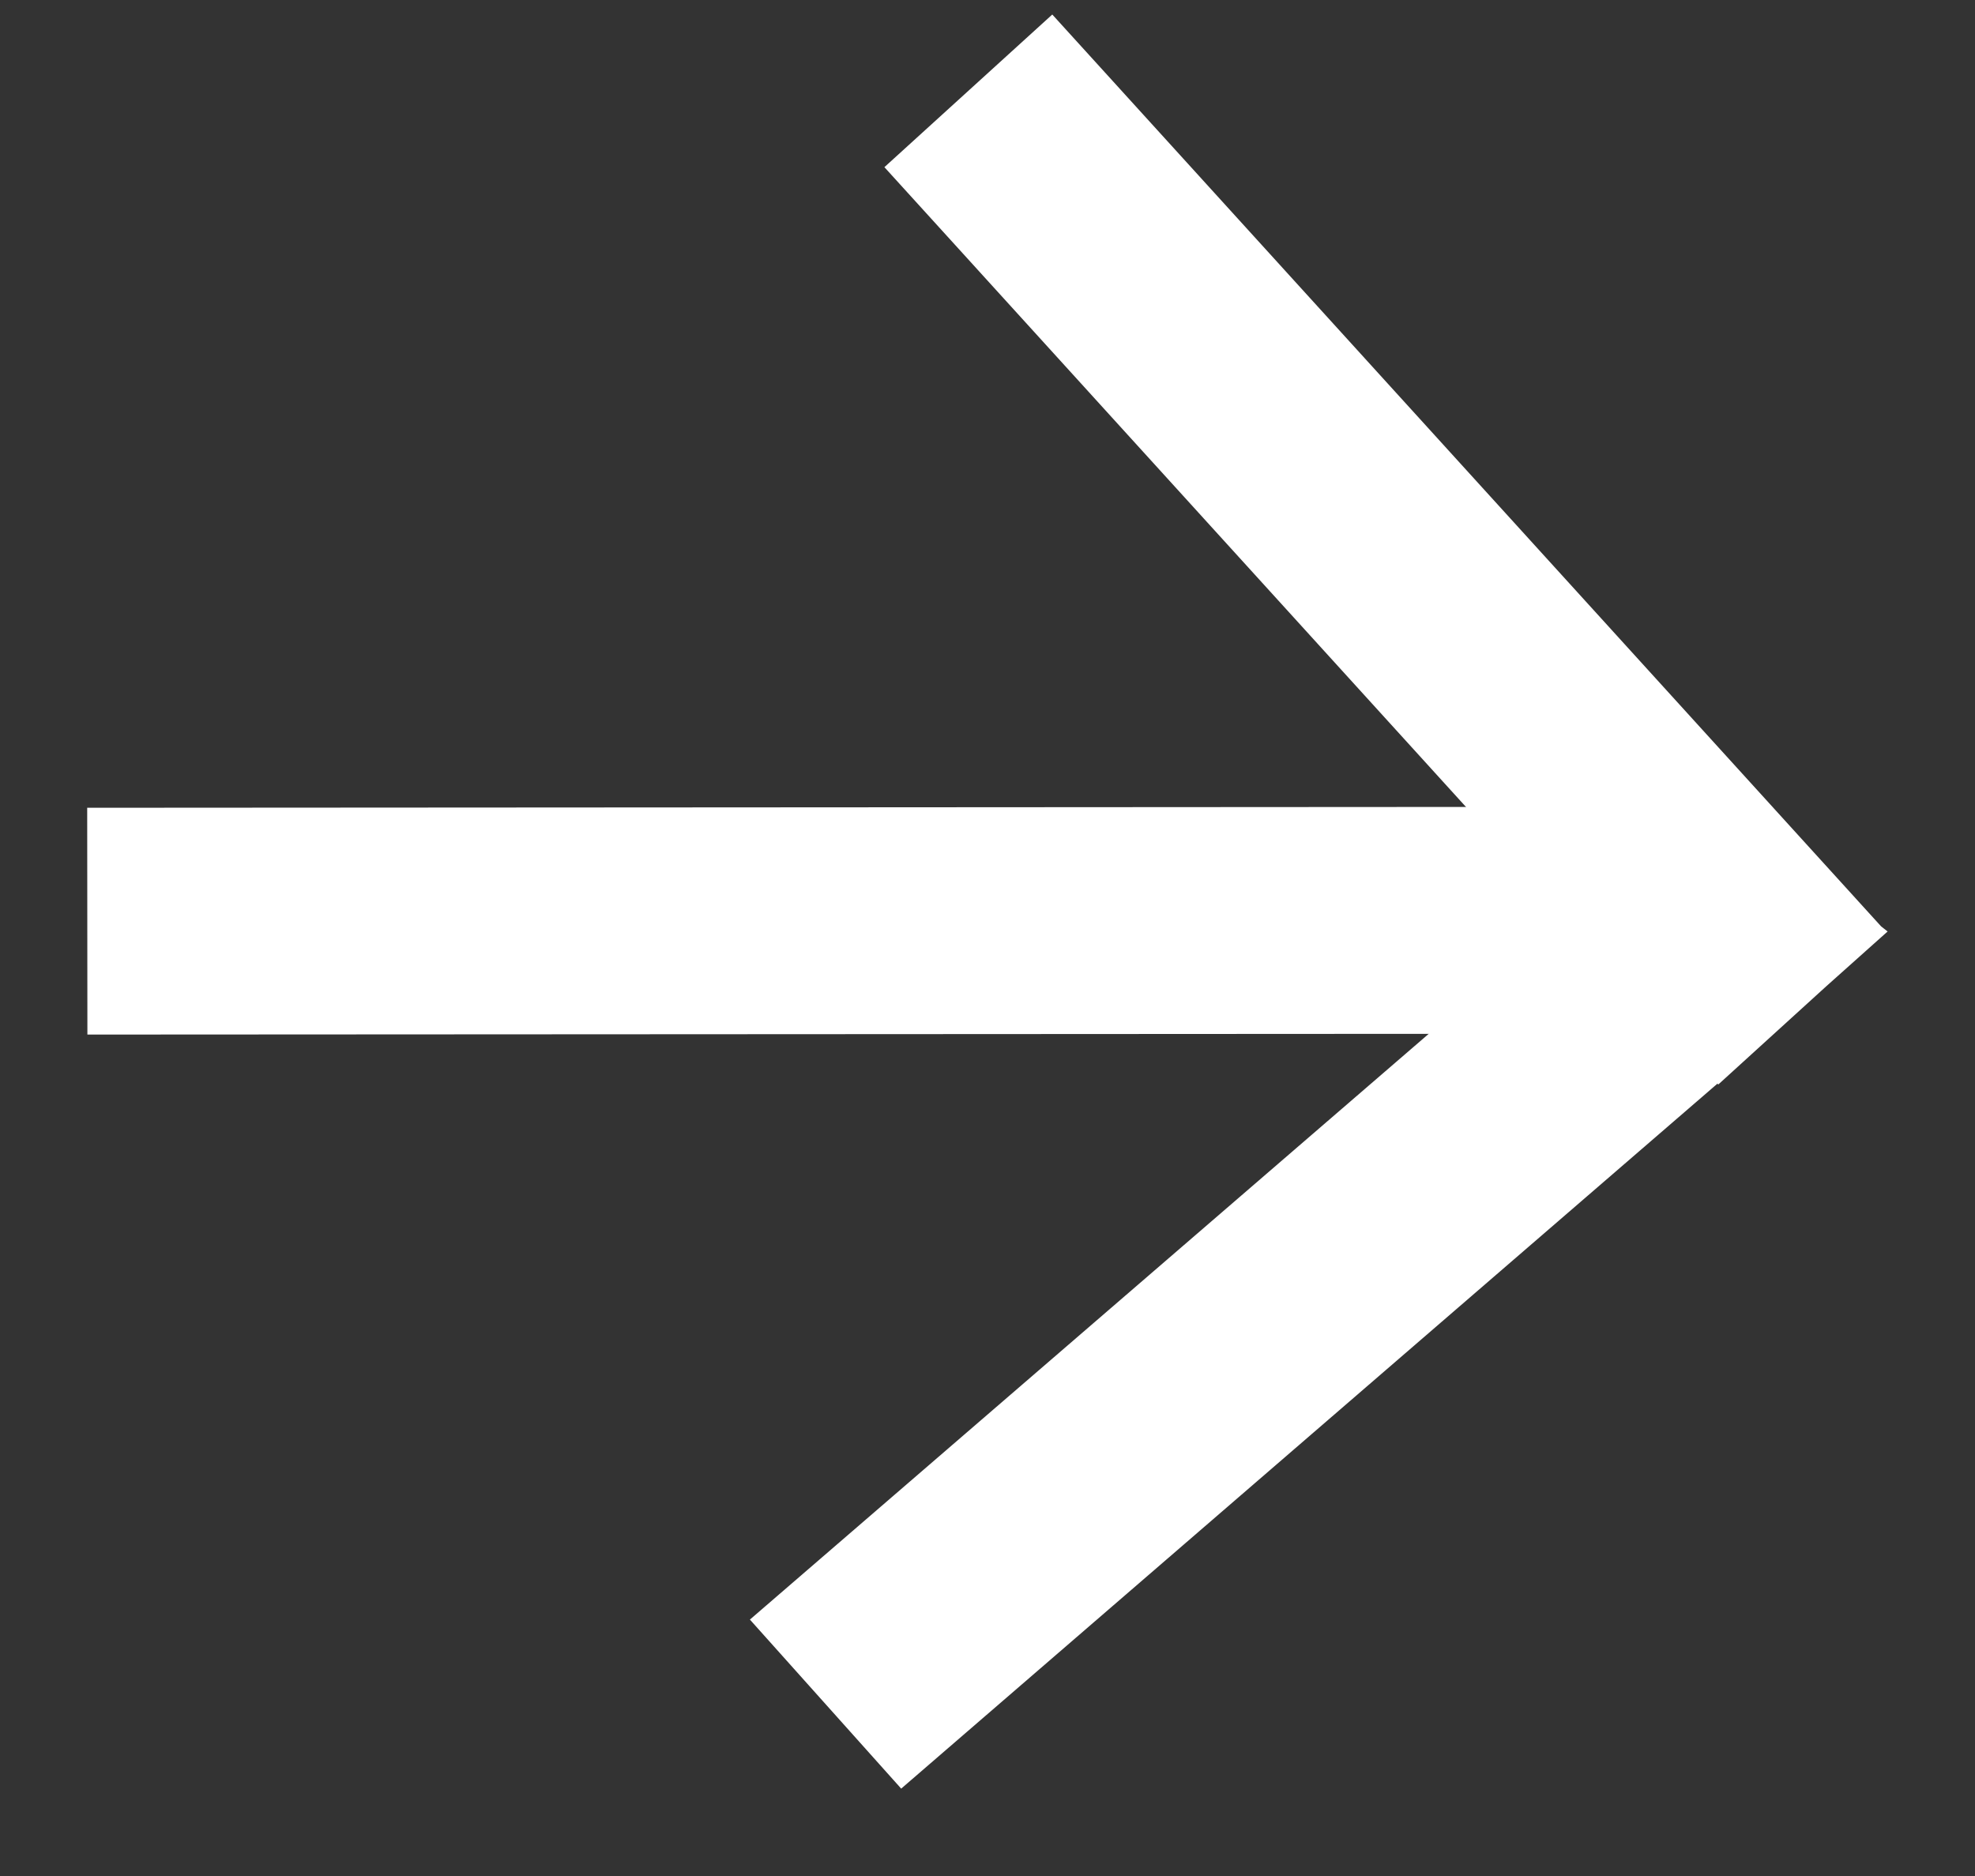
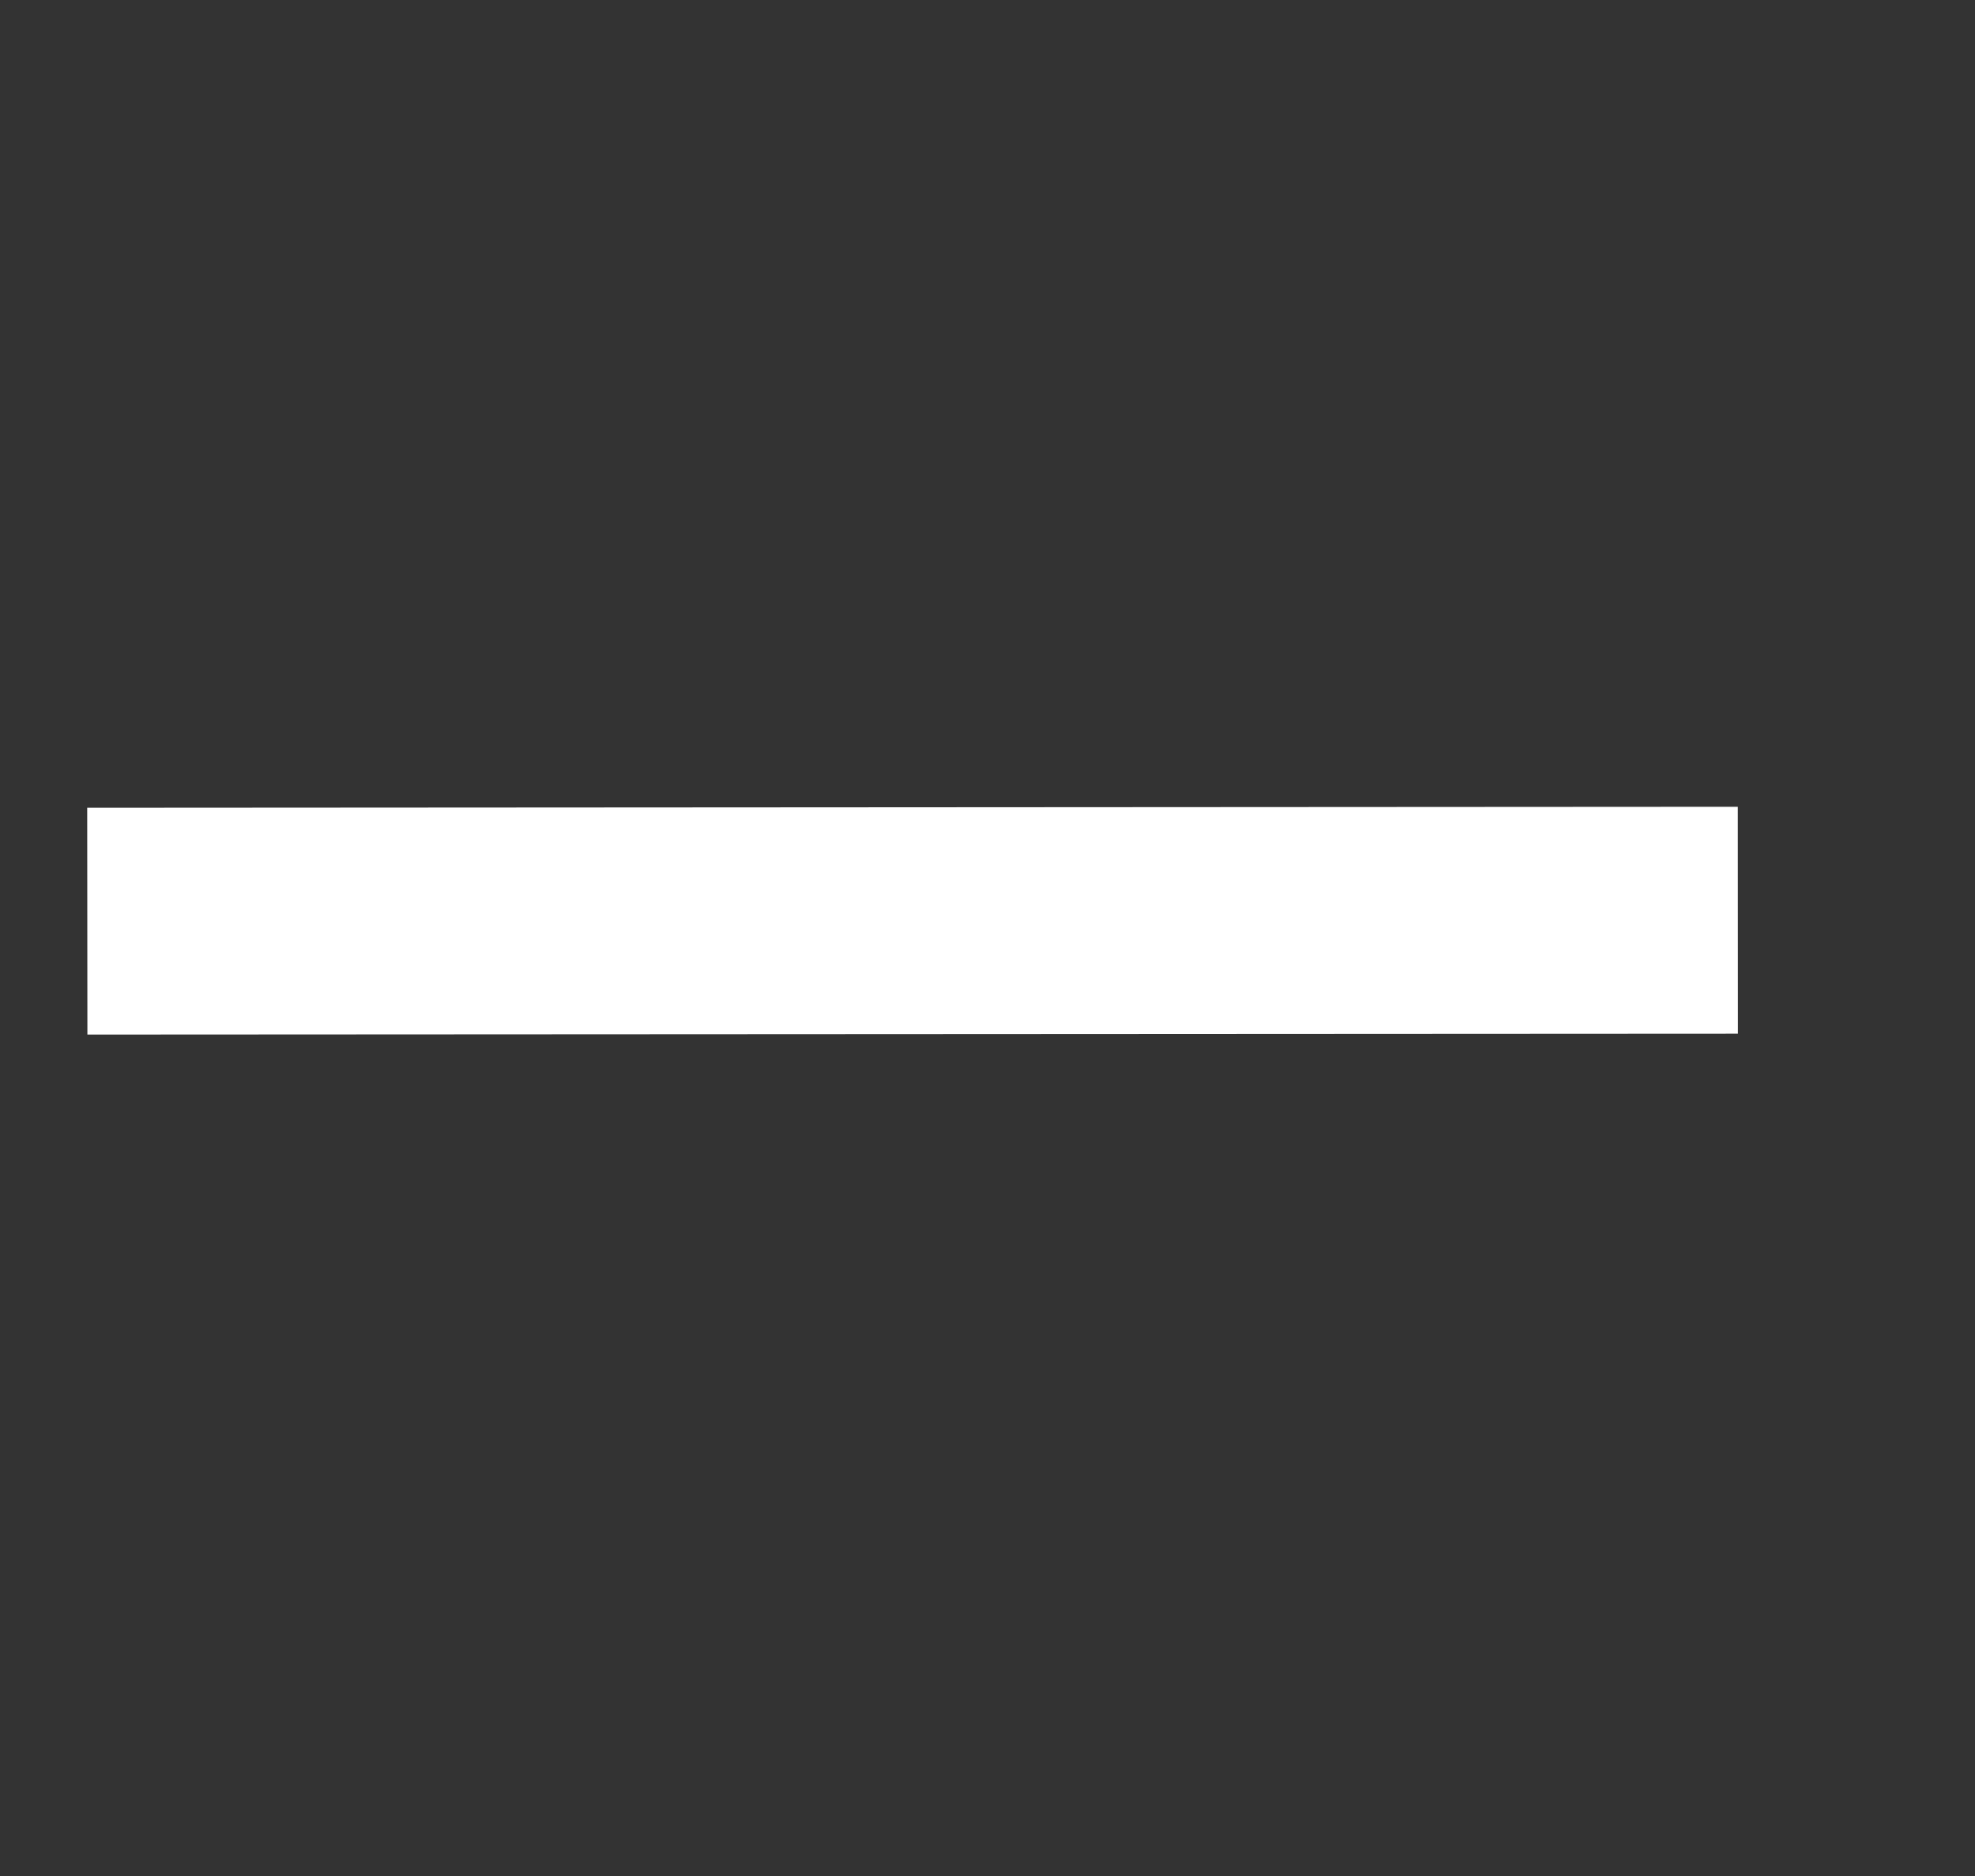
<svg xmlns="http://www.w3.org/2000/svg" width="20" height="19" viewBox="0 0 20 19" fill="none">
  <rect x="0" y="0" width="20" height="19" fill="#333333" stroke="none" />
-   <path d="M17.392 10.975L9.126 18.115L7.594 16.403L15.85 9.278L8.956 1.693L10.656 0.147L19.049 9.382L19.115 9.434L18.497 9.986L17.4 10.984L17.392 10.975Z" fill="white" />
  <path d="M0.883 8.181L17.598 8.171L17.599 10.469L0.885 10.478L0.883 8.181Z" fill="white" />
</svg>